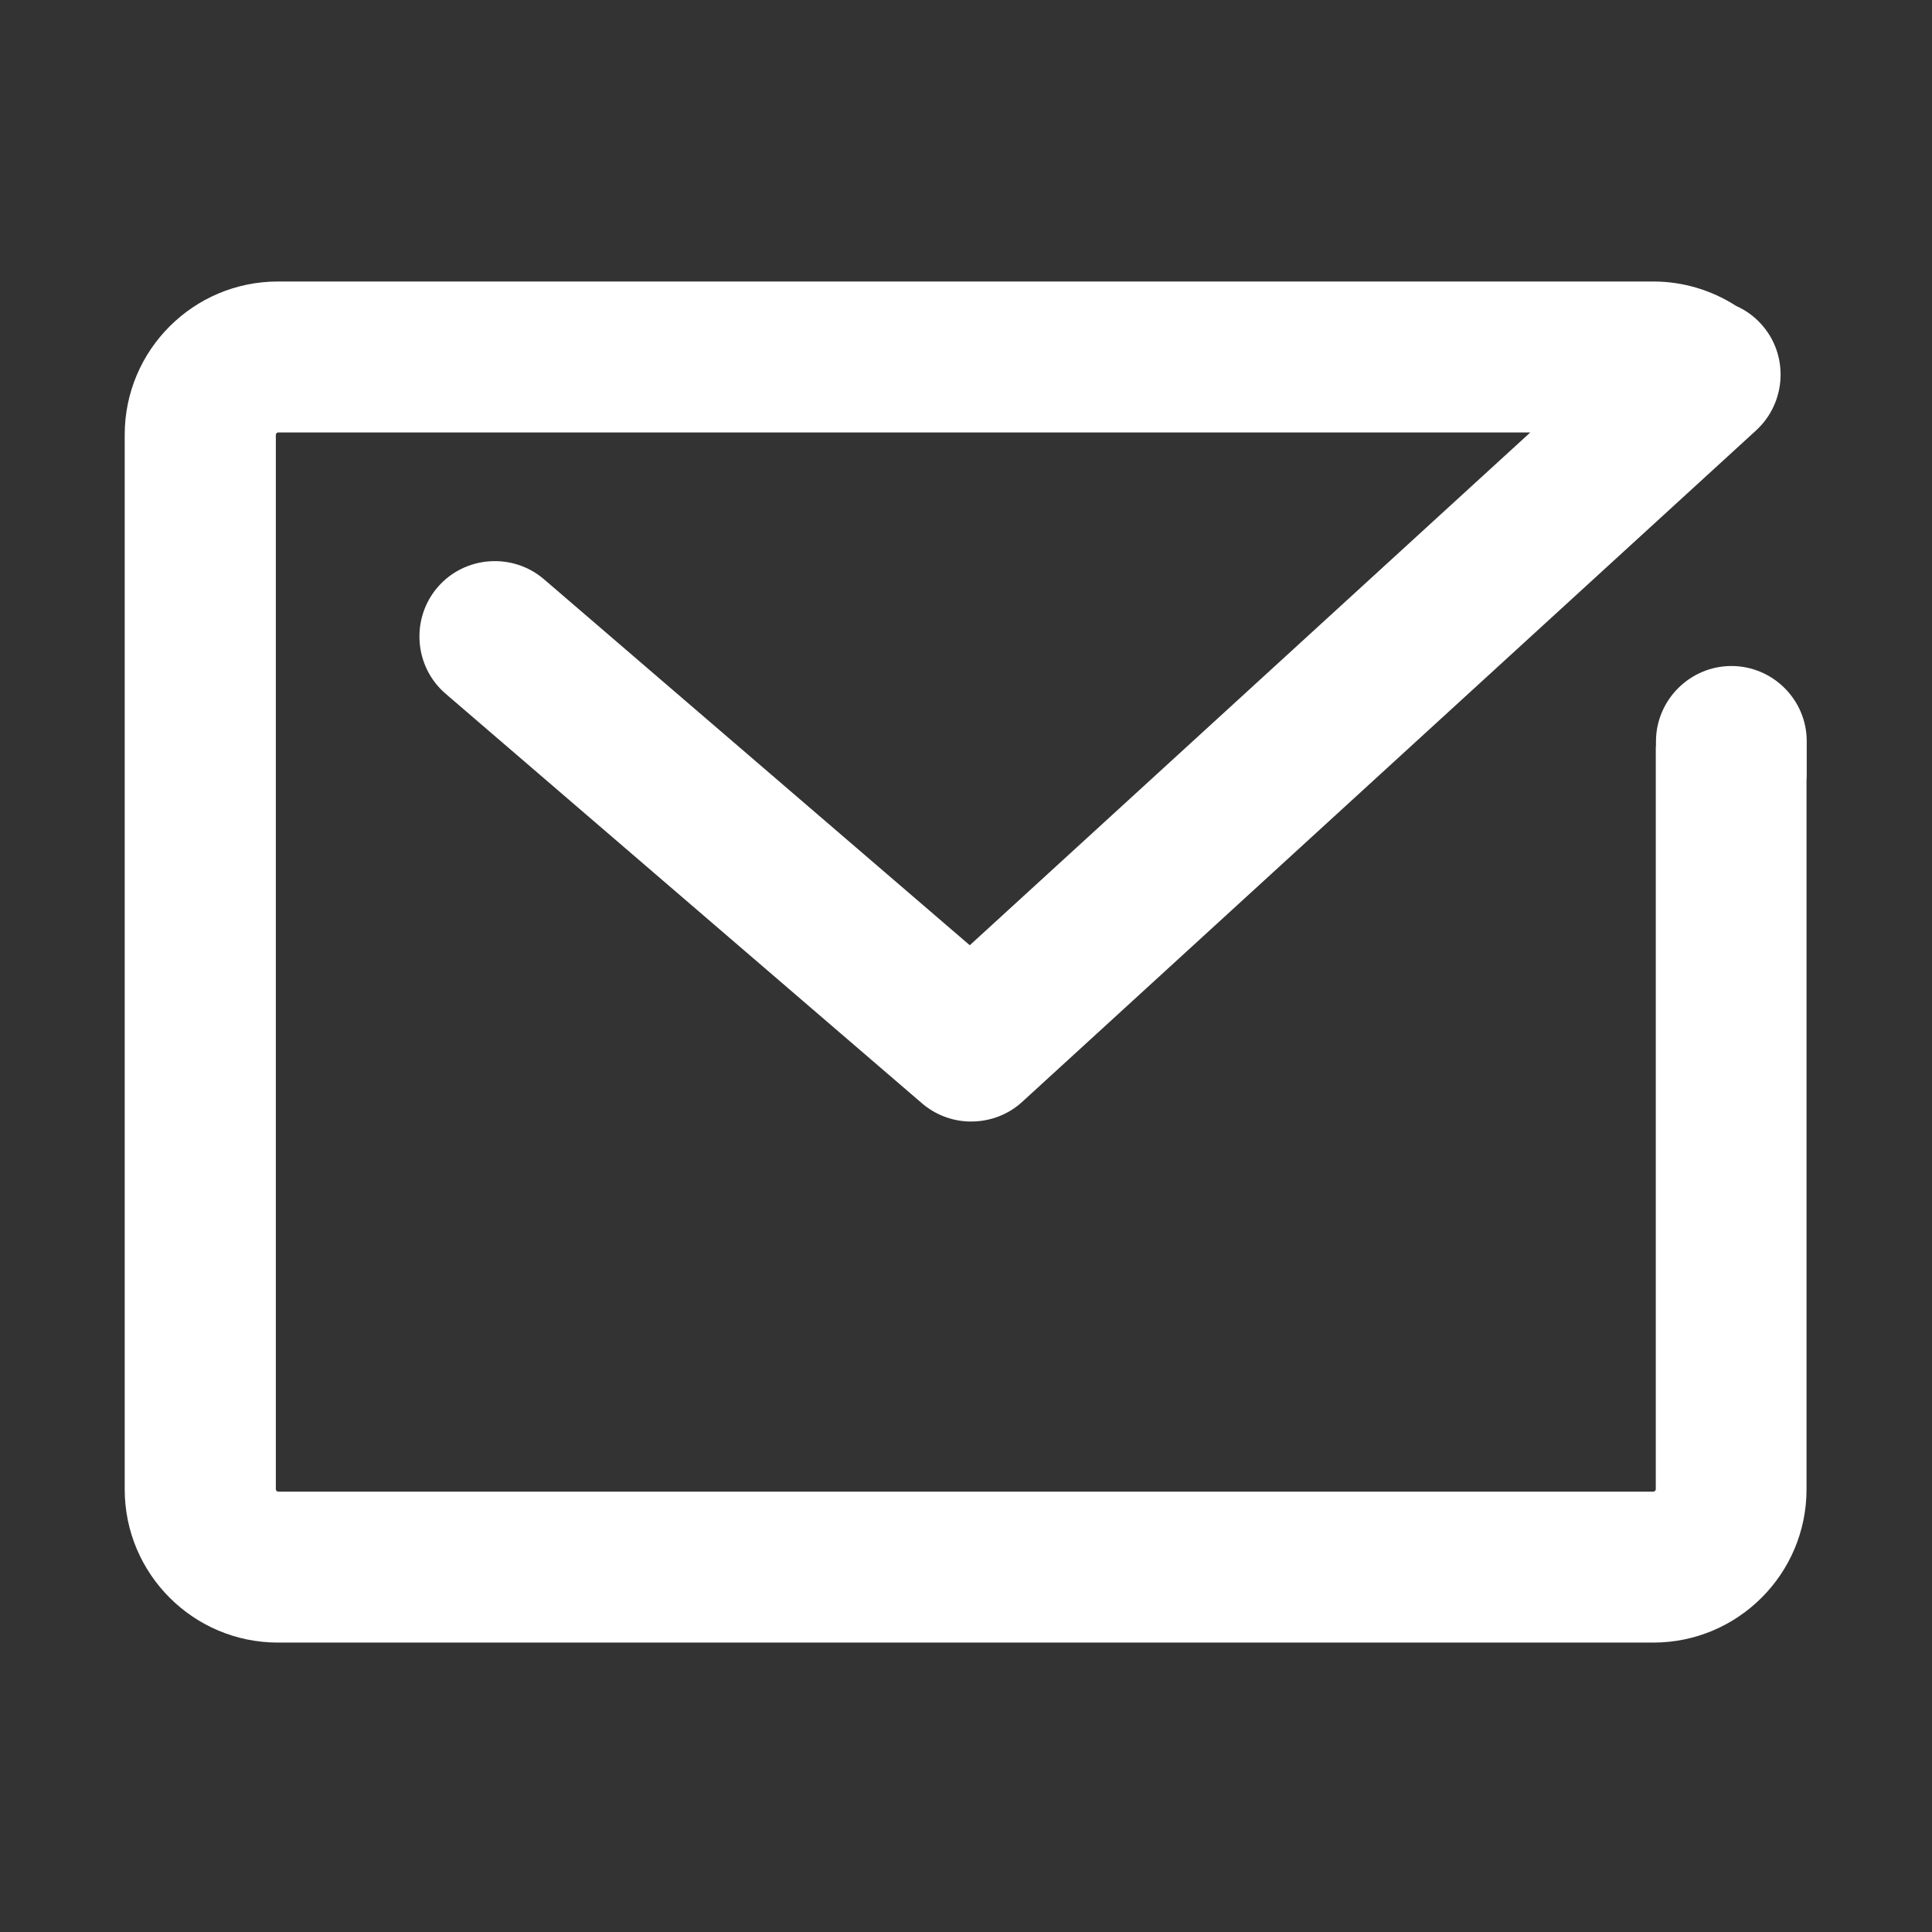
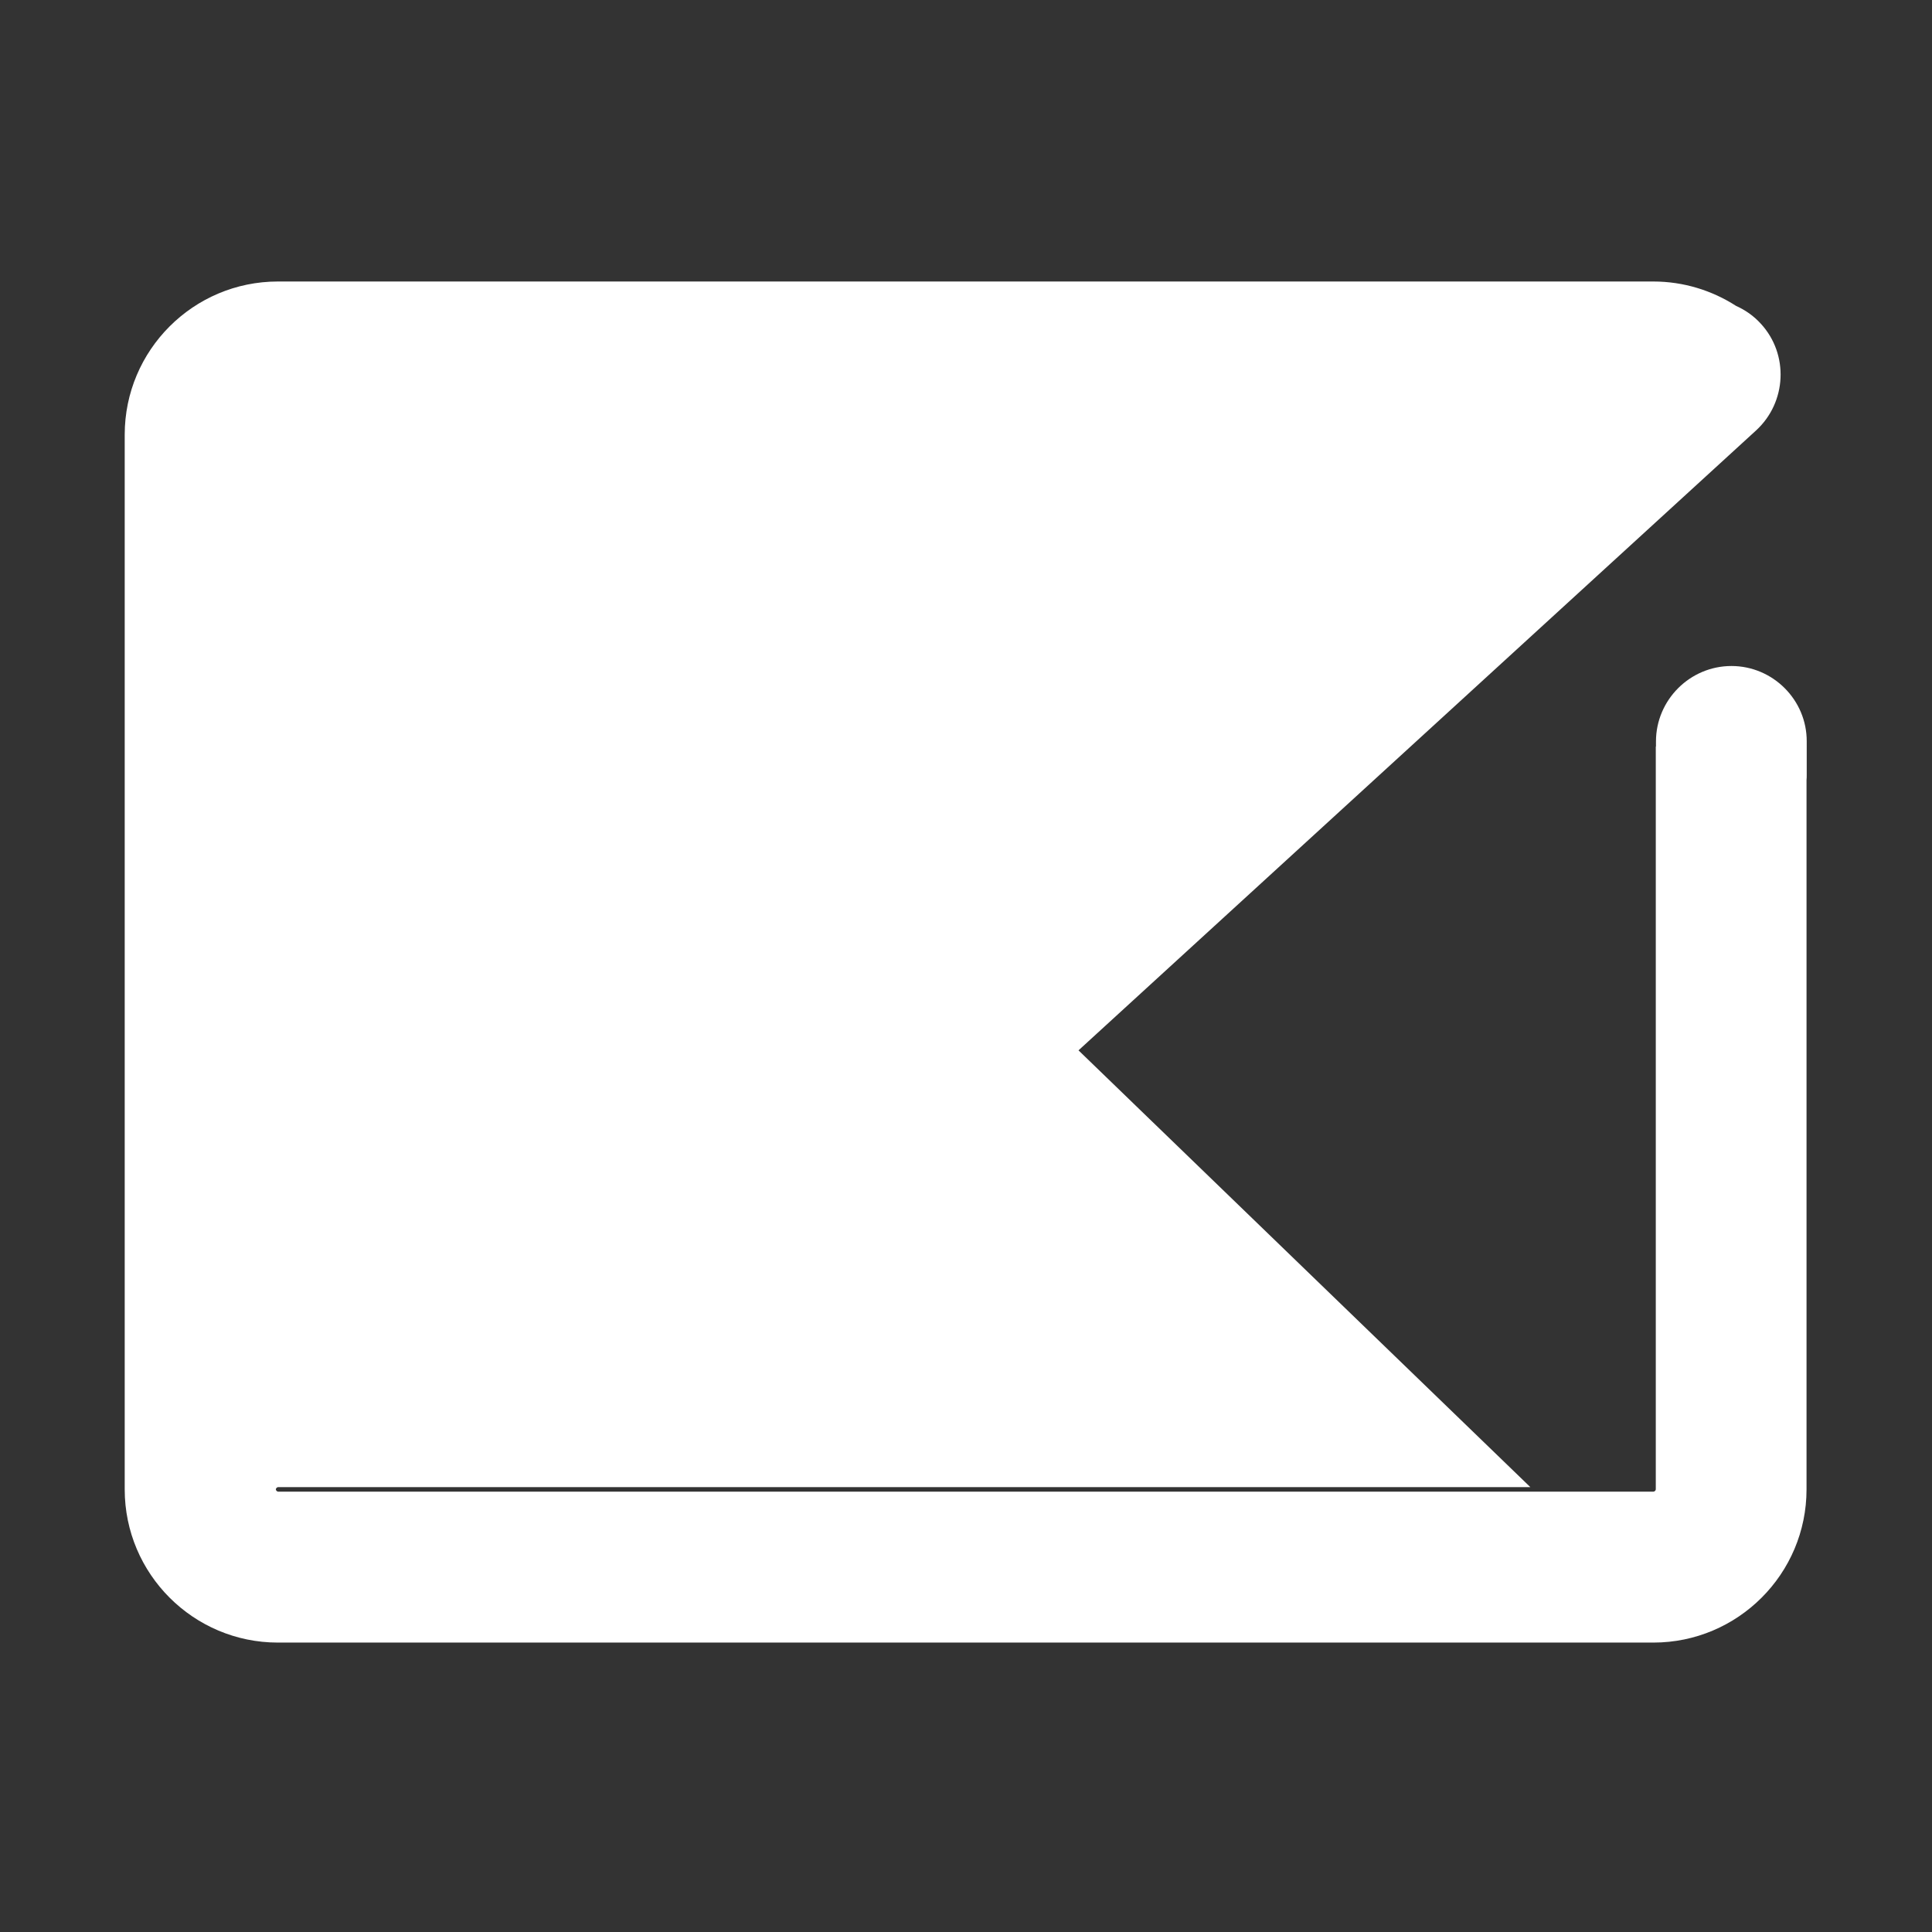
<svg xmlns="http://www.w3.org/2000/svg" class="icon" width="1000px" height="1000.00px" viewBox="0 0 1024 1024" version="1.1">
  <rect x="0" y="0" width="1024" height="1024" fill="#333333" stroke="none" />
-   <path d="M917.7 353c-22 0-40 18-40 40v2.7h-0.1v393.7c0 0.6-0.7 1.2-1.2 1.2h-729c-0.6 0-1.2-0.7-1.2-1.2v-559c0-0.6 0.7-1.2 1.2-1.2h663.7L514 501 288.3 307c-16.7-14.3-42.1-12.4-56.4 4.3-14.3 16.7-12.4 42.1 4.3 56.4l252.5 217.1c7 6 15.6 9.2 24.2 9.6h3.2c9.2-0.3 18.4-3.7 25.7-10.4l389-355.9c16.2-14.9 17.4-40.3 2.5-56.5-3.8-4.2-8.3-7.3-13.2-9.5-12.6-8.1-27.7-12.9-43.8-12.9h-729c-44.8 0-81.2 36.4-81.2 81.2v559c0 44.8 36.4 81.2 81.2 81.2h729c44.8 0 81.2-36.4 81.2-81.2v-376c0.1-0.9 0.1-1.7 0.1-2.6V393c0.1-22-17.9-40-39.9-40z" fill="#ffffff" />
+   <path d="M917.7 353c-22 0-40 18-40 40v2.7h-0.1v393.7c0 0.6-0.7 1.2-1.2 1.2h-729c-0.6 0-1.2-0.7-1.2-1.2c0-0.6 0.7-1.2 1.2-1.2h663.7L514 501 288.3 307c-16.7-14.3-42.1-12.4-56.4 4.3-14.3 16.7-12.4 42.1 4.3 56.4l252.5 217.1c7 6 15.6 9.2 24.2 9.6h3.2c9.2-0.3 18.4-3.7 25.7-10.4l389-355.9c16.2-14.9 17.4-40.3 2.5-56.5-3.8-4.2-8.3-7.3-13.2-9.5-12.6-8.1-27.7-12.9-43.8-12.9h-729c-44.8 0-81.2 36.4-81.2 81.2v559c0 44.8 36.4 81.2 81.2 81.2h729c44.8 0 81.2-36.4 81.2-81.2v-376c0.1-0.9 0.1-1.7 0.1-2.6V393c0.1-22-17.9-40-39.9-40z" fill="#ffffff" />
</svg>